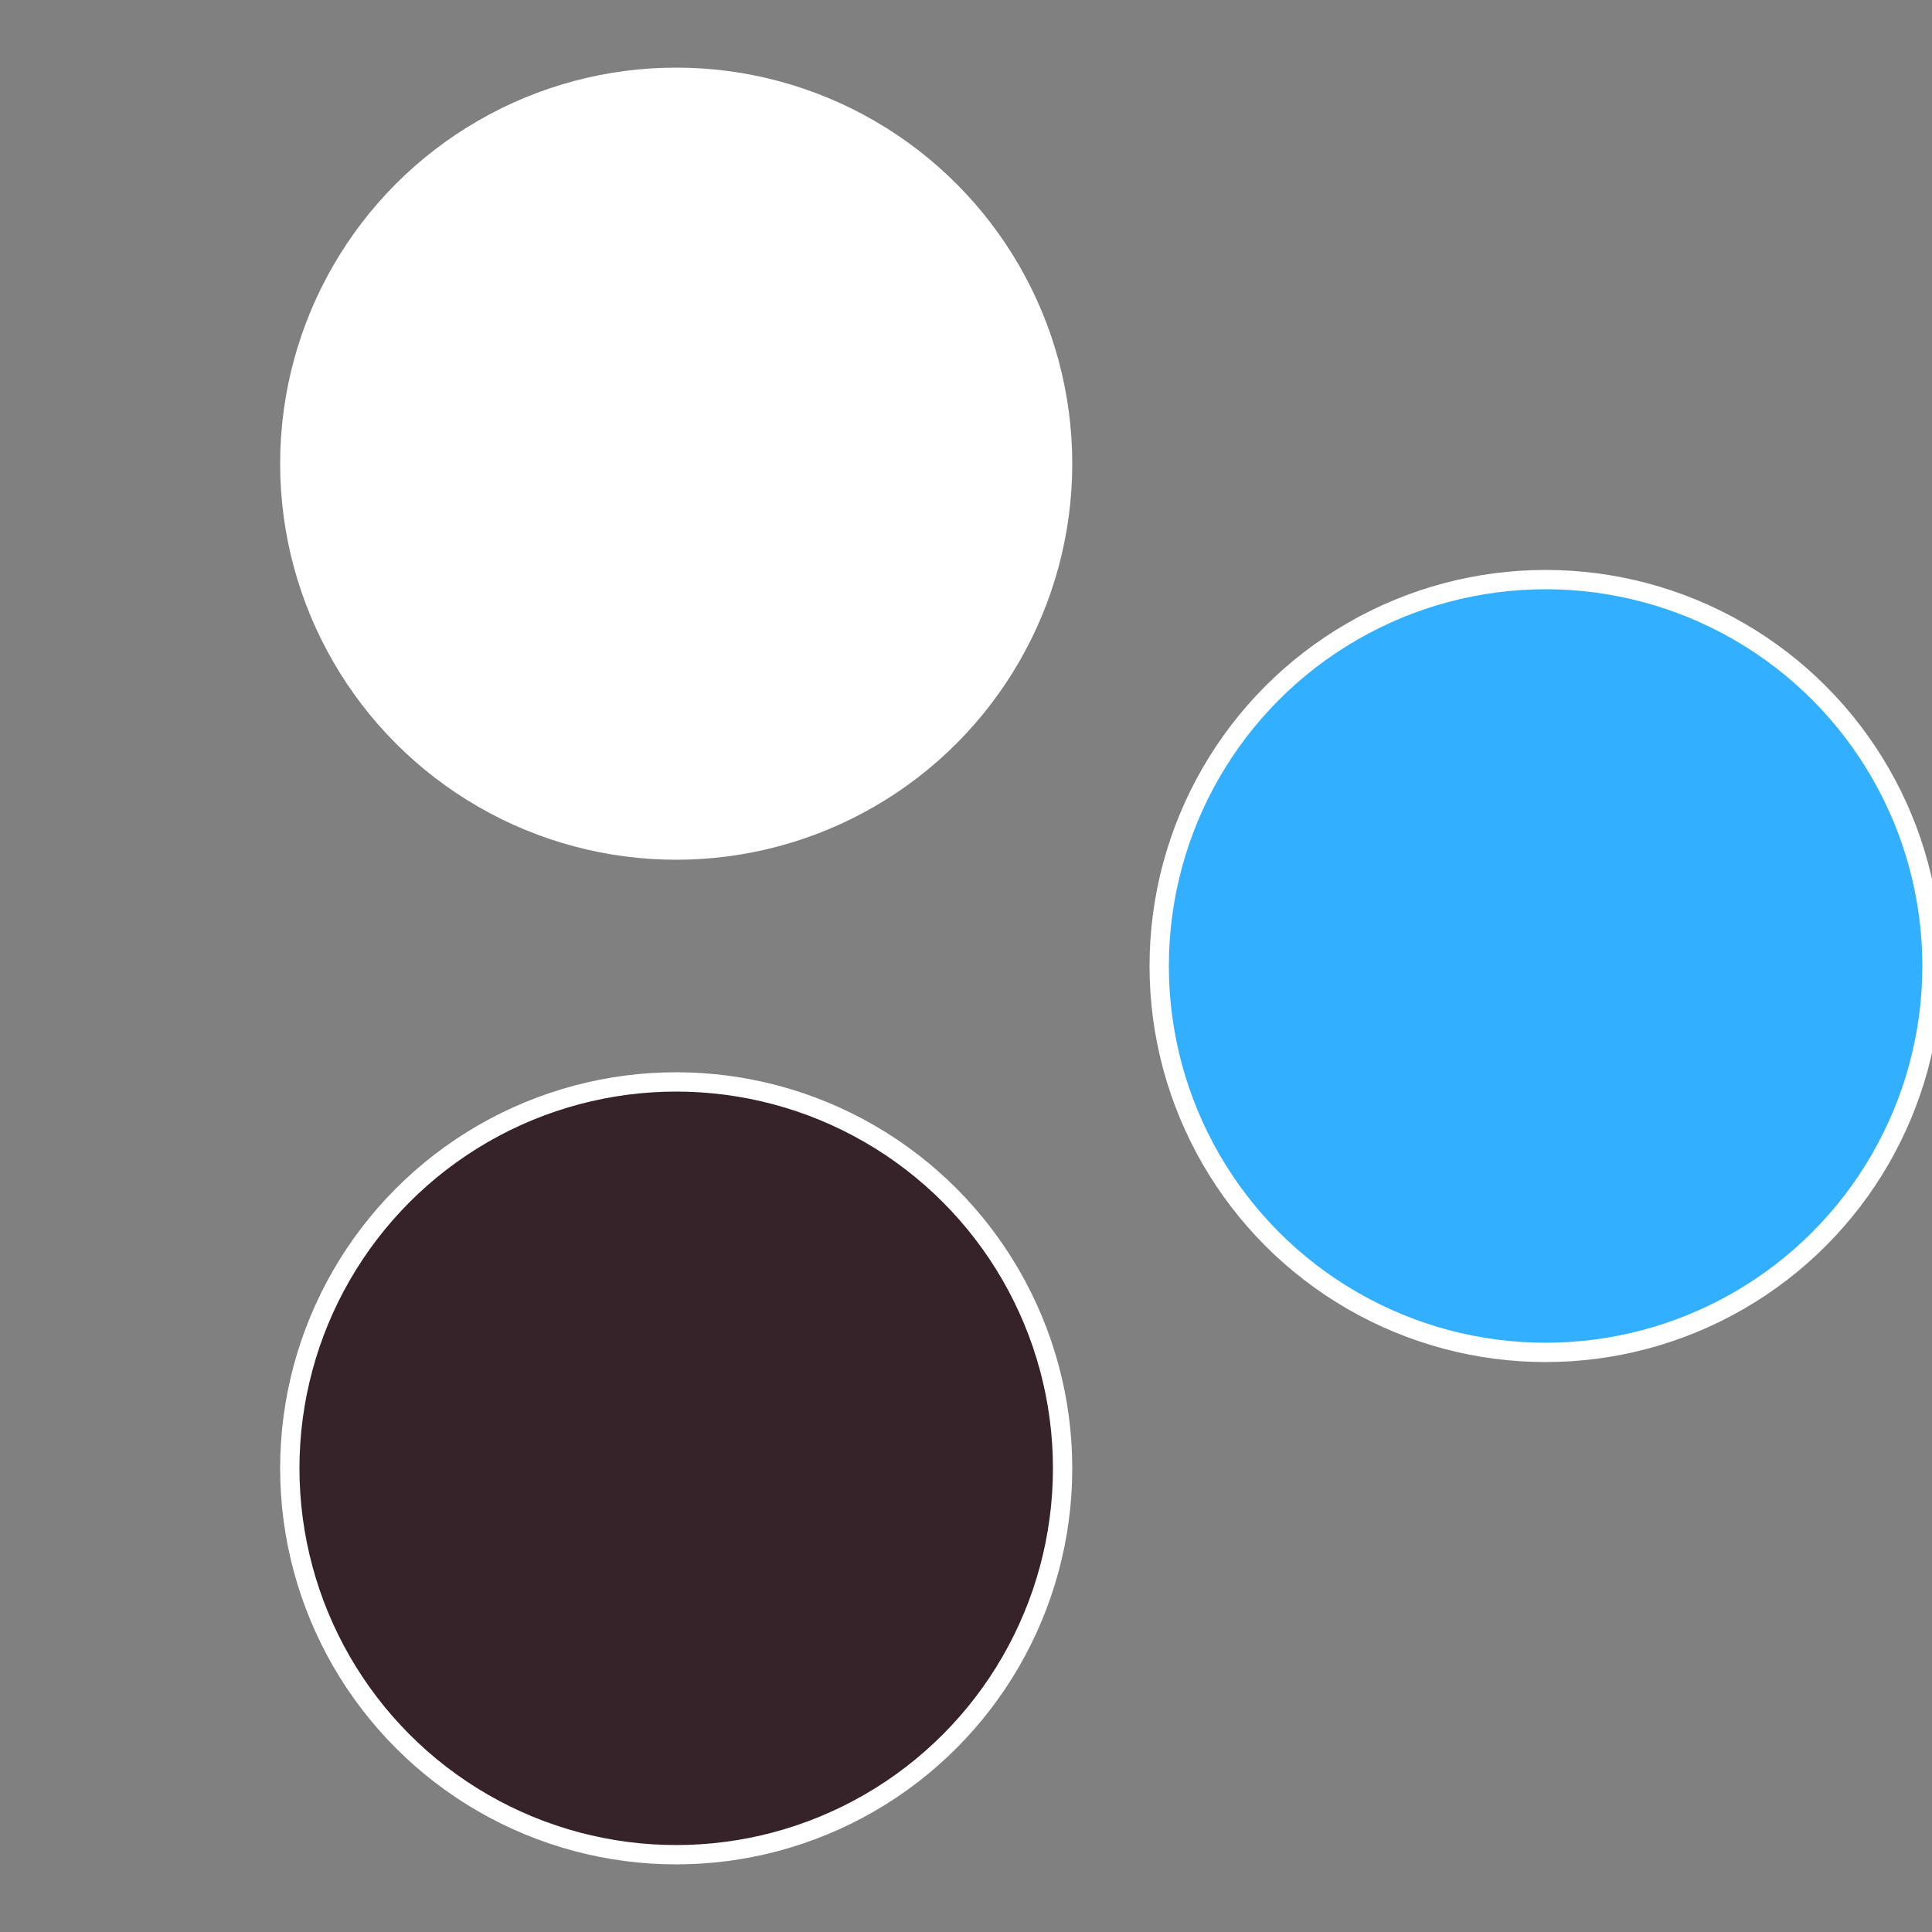
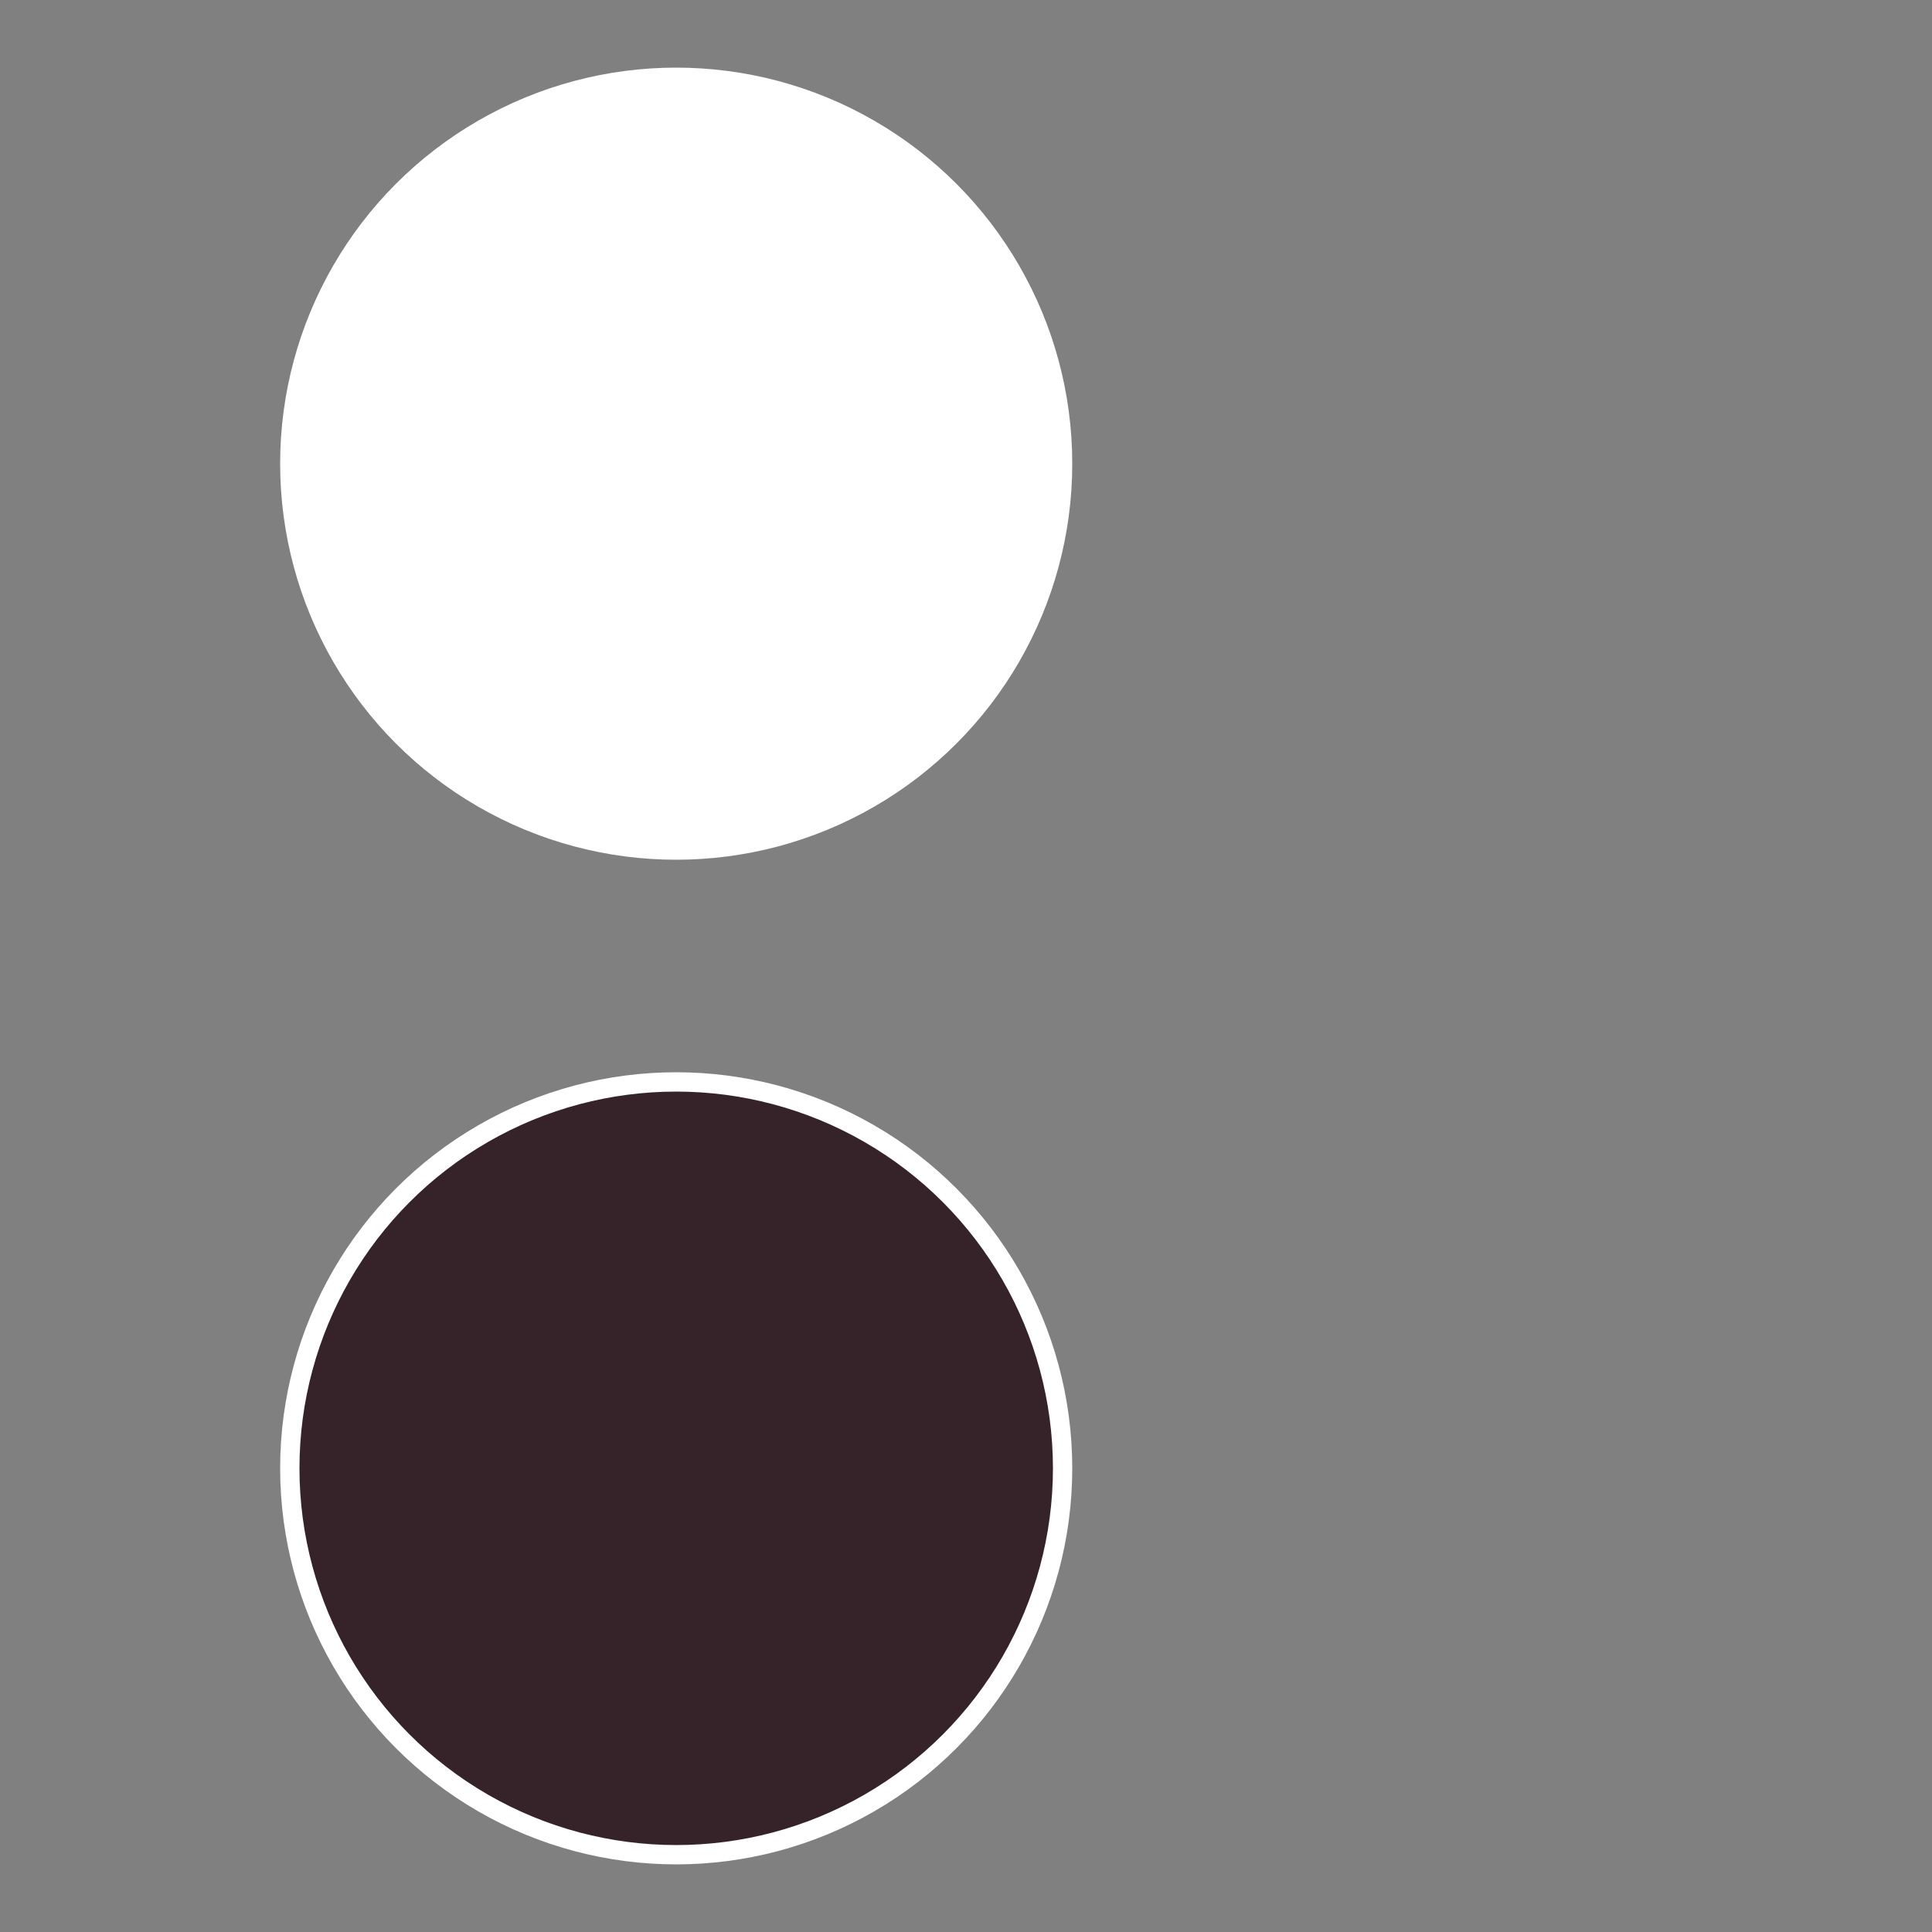
<svg xmlns="http://www.w3.org/2000/svg" width="500" height="500" viewBox="-1 -1 2 2">
  <rect x="-1" y="-1" width="2" height="2" fill="#808080" stroke="none" />
-   <circle cx="0.6" cy="0" r="0.4" fill="#32afffffffffffffcd0362" stroke="#fff" stroke-width="1%" />
  <circle cx="-0.3" cy="0.52" r="0.4" fill="#36232afffffffffffffcd0" stroke="#fff" stroke-width="1%" />
  <circle cx="-0.3" cy="-0.52" r="0.4" fill="#fffffffffffffcd036232a" stroke="#fff" stroke-width="1%" />
</svg>